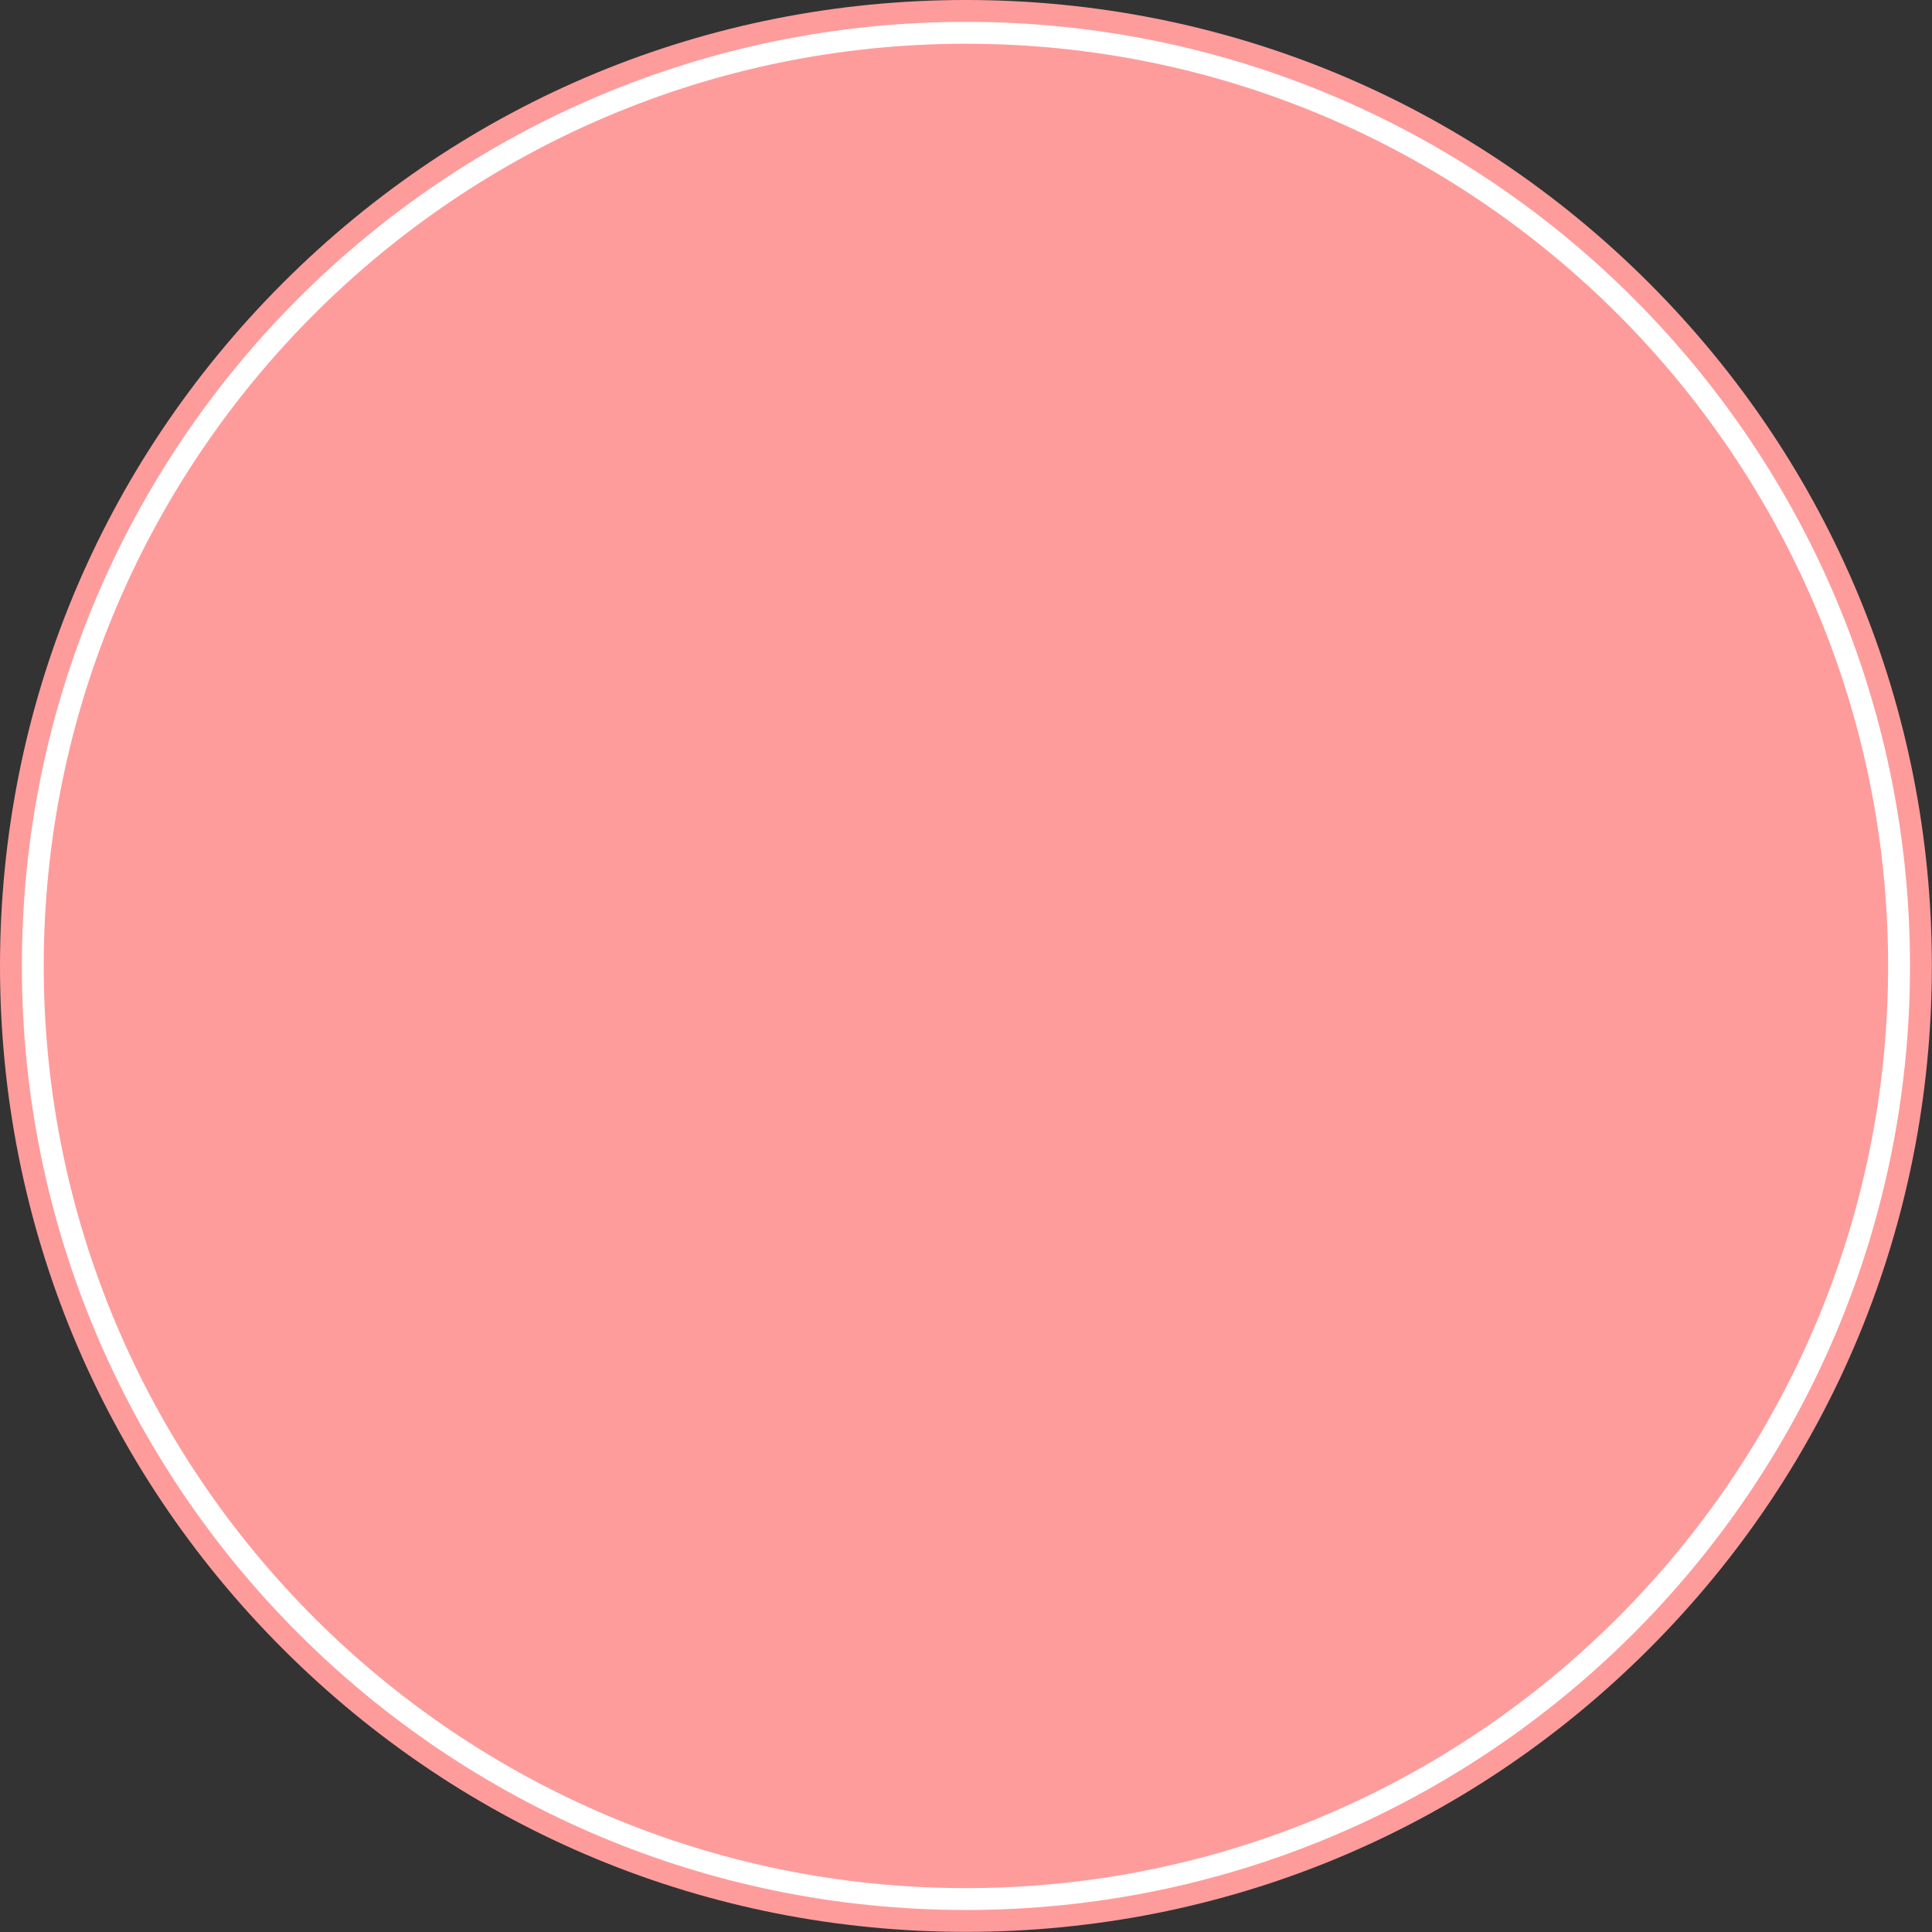
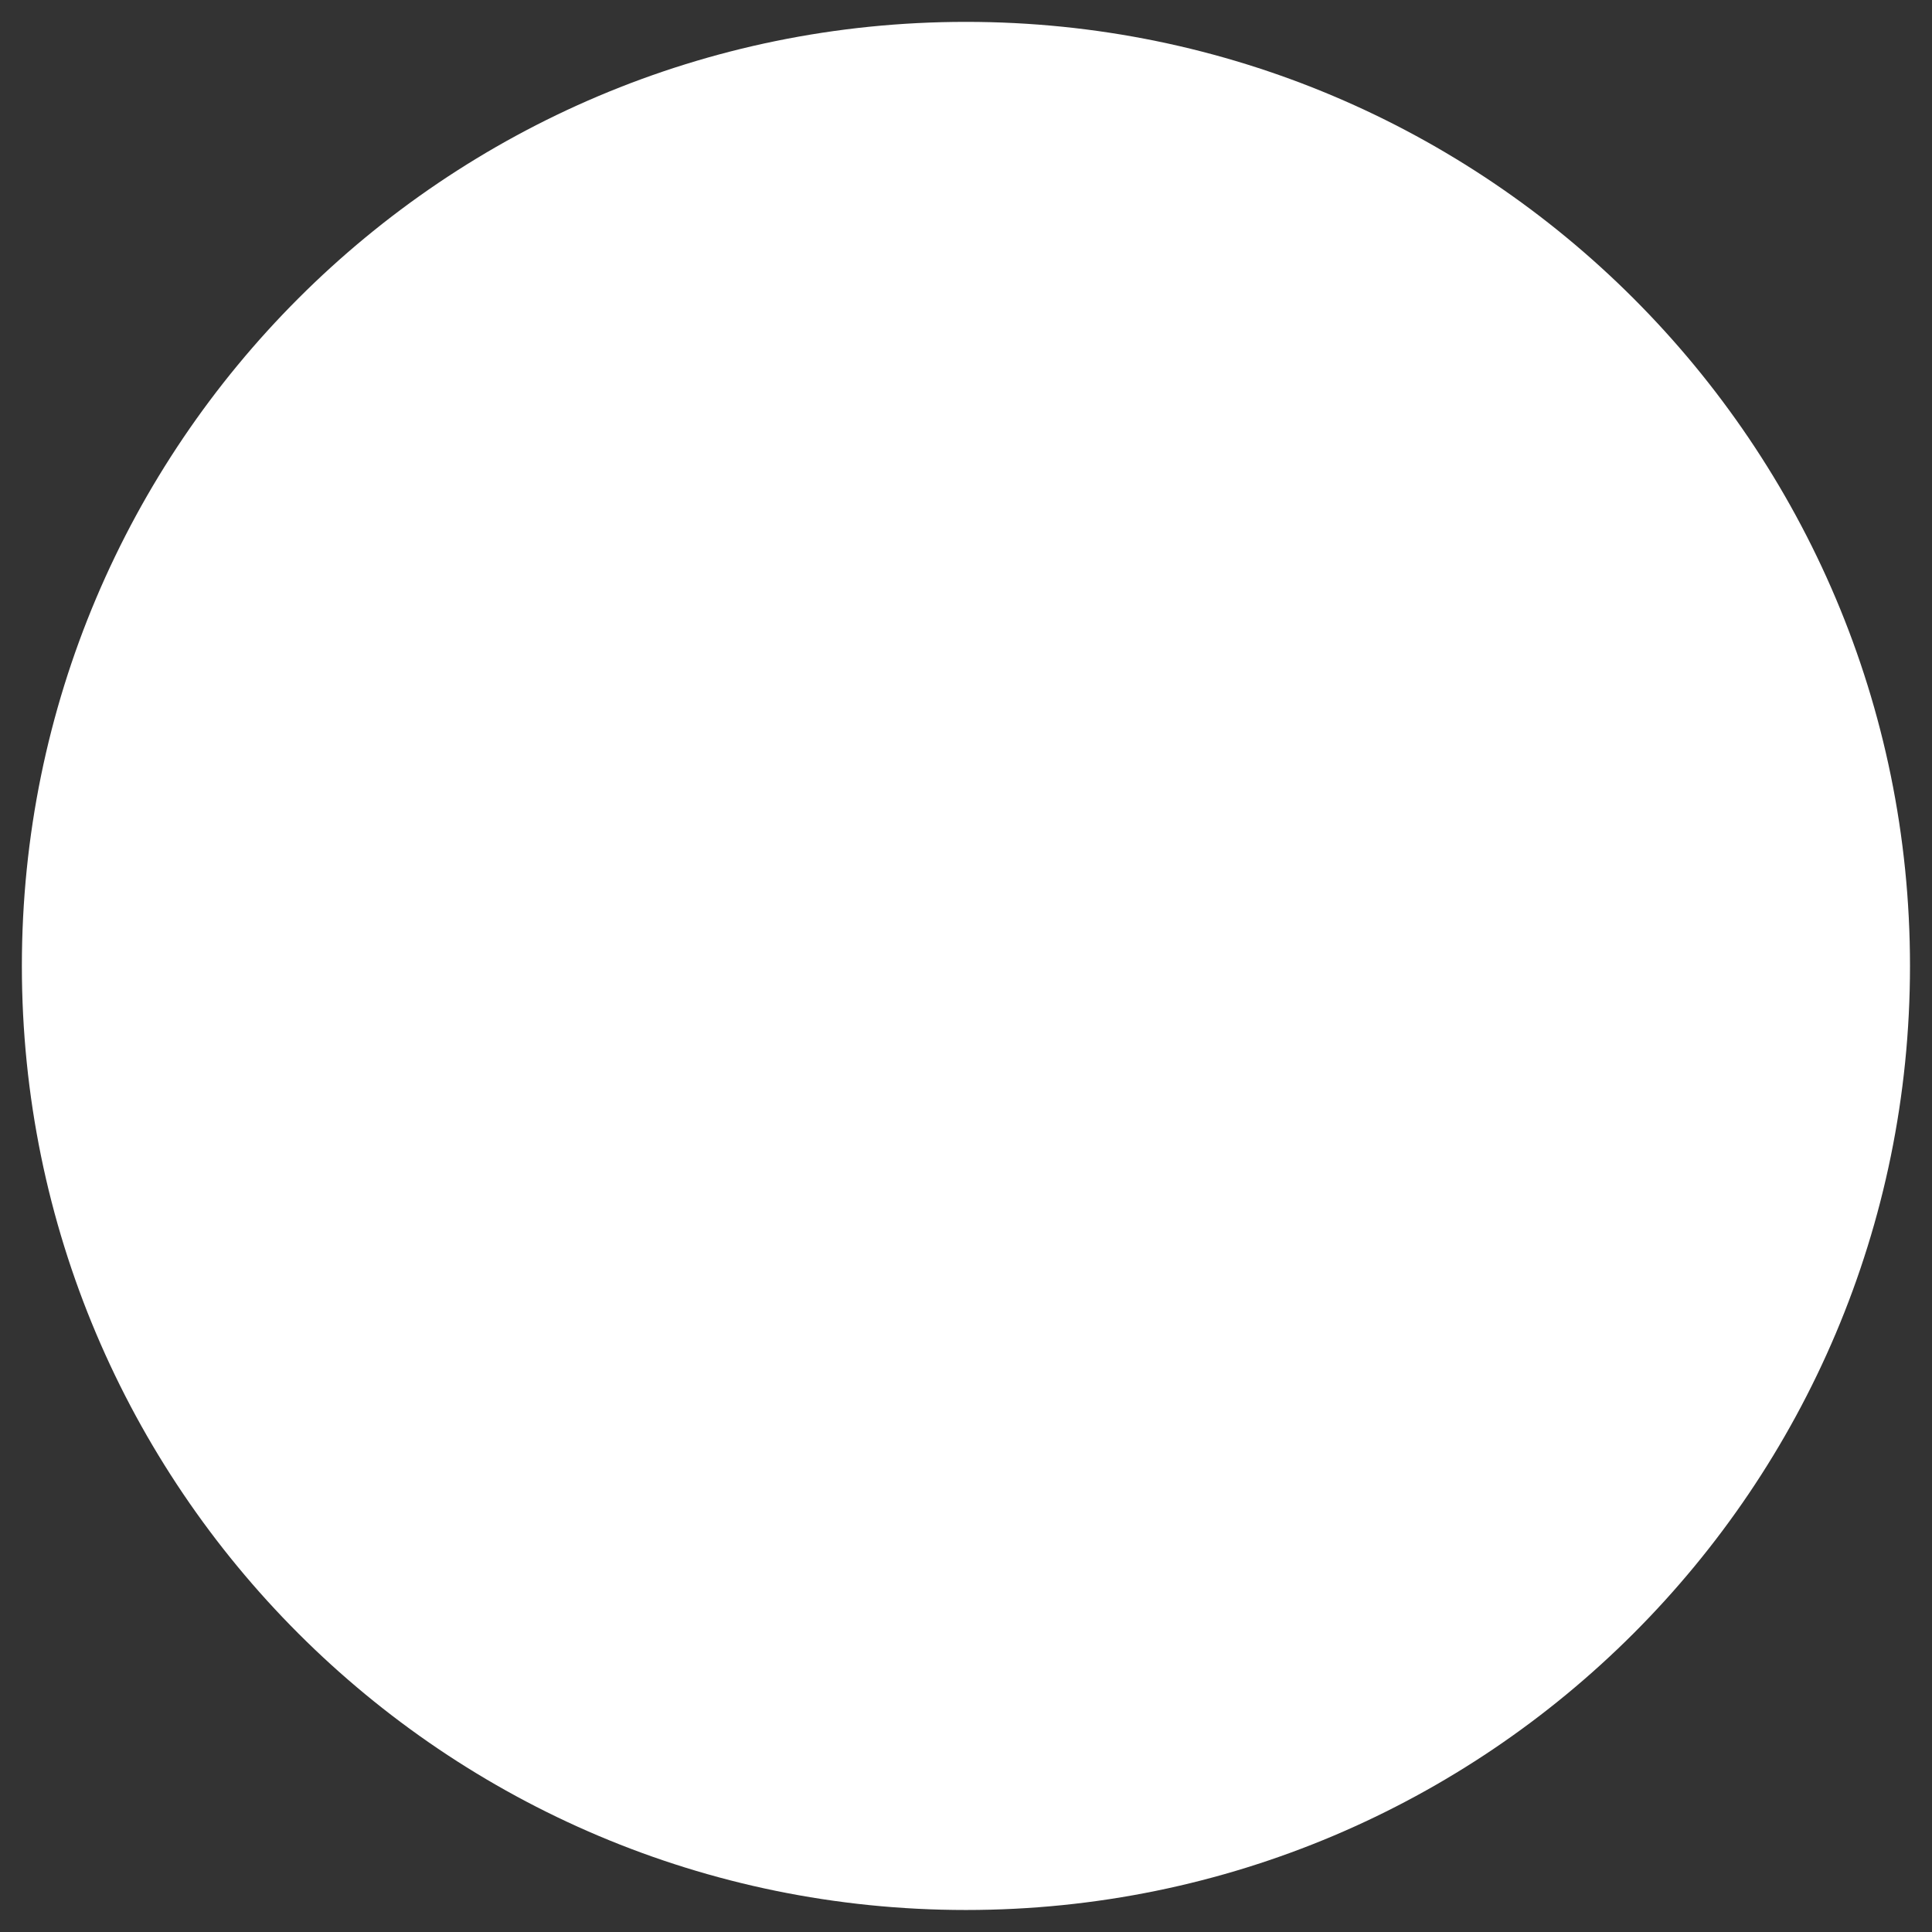
<svg xmlns="http://www.w3.org/2000/svg" fill="#000000" height="441.7" preserveAspectRatio="xMidYMid meet" version="1" viewBox="0.0 0.0 441.7 441.7" width="441.7" zoomAndPan="magnify">
  <rect x="0.0" y="0.0" width="441.7" height="441.7" fill="#333333" stroke="none" />
  <g id="change1_1">
-     <path d="M220.834,441.668c-58.987,0-114.443-22.971-156.154-64.681C22.971,335.278,0,279.821,0,220.834 S22.971,106.391,64.681,64.681C106.391,22.971,161.848,0,220.834,0c58.987,0,114.443,22.971,156.153,64.681 s64.681,97.166,64.681,156.153c0,58.988-22.971,114.444-64.681,156.154S279.822,441.668,220.834,441.668z" fill="#fe9c9c" />
-   </g>
+     </g>
  <g id="change2_1">
    <path d="M436.669,220.834c0,119.202-96.632,215.834-215.834,215.834S5,340.036,5,220.834 S101.632,5,220.834,5S436.669,101.632,436.669,220.834z" fill="#ffffff" />
  </g>
  <g id="change3_1">
-     <path d="M220.834,431.668C104.58,431.668,10,337.088,10,220.834S104.58,10,220.834,10 c116.254,0,210.834,94.58,210.834,210.834S337.088,431.668,220.834,431.668z" fill="#fe9c9c" />
-   </g>
+     </g>
  <g id="change4_1">
-     <path d="M220.834,151.767l9.032-45.69l1.773,46.541l16.068-43.715l-5.529,46.245l22.709-40.663 l-12.696,44.81l28.79-36.61l-19.549,42.273l34.163-31.655l-25.922,38.694l38.694-25.922l-31.655,34.163 l42.273-19.549l-36.61,28.79l44.81-12.696l-40.663,22.709l46.245-5.529l-43.715,16.068l46.541,1.773 l-45.69,9.032l45.69,9.032l-46.541,1.773l43.715,16.068l-46.245-5.529l40.663,22.709l-44.81-12.696l36.61,28.79 l-42.273-19.549l31.655,34.163l-38.694-25.922l25.922,38.694l-34.163-31.655l19.549,42.273l-28.79-36.61 l12.696,44.81l-22.709-40.663l5.529,46.245l-16.068-43.715l-1.773,46.541l-9.032-45.69l-9.032,45.69 l-1.773-46.541l-16.068,43.715l5.529-46.245l-22.709,40.663l12.696-44.81l-28.79,36.61l19.549-42.273 l-34.163,31.655l25.922-38.694l-38.694,25.922l31.655-34.163l-42.273,19.549l36.61-28.79l-44.81,12.696 l40.663-22.709l-46.245,5.529l43.715-16.068l-46.541-1.773l45.69-9.032l-45.69-9.032l46.541-1.773l-43.715-16.068 l46.245,5.529l-40.663-22.709l44.81,12.696l-36.61-28.79l42.273,19.549l-31.655-34.163l38.694,25.922 l-25.922-38.694l34.163,31.655l-19.549-42.273l28.79,36.61l-12.696-44.81l22.709,40.663l-5.529-46.245 l16.068,43.715l1.773-46.541L220.834,151.767z" fill="#fe9c9c" />
-   </g>
+     </g>
</svg>